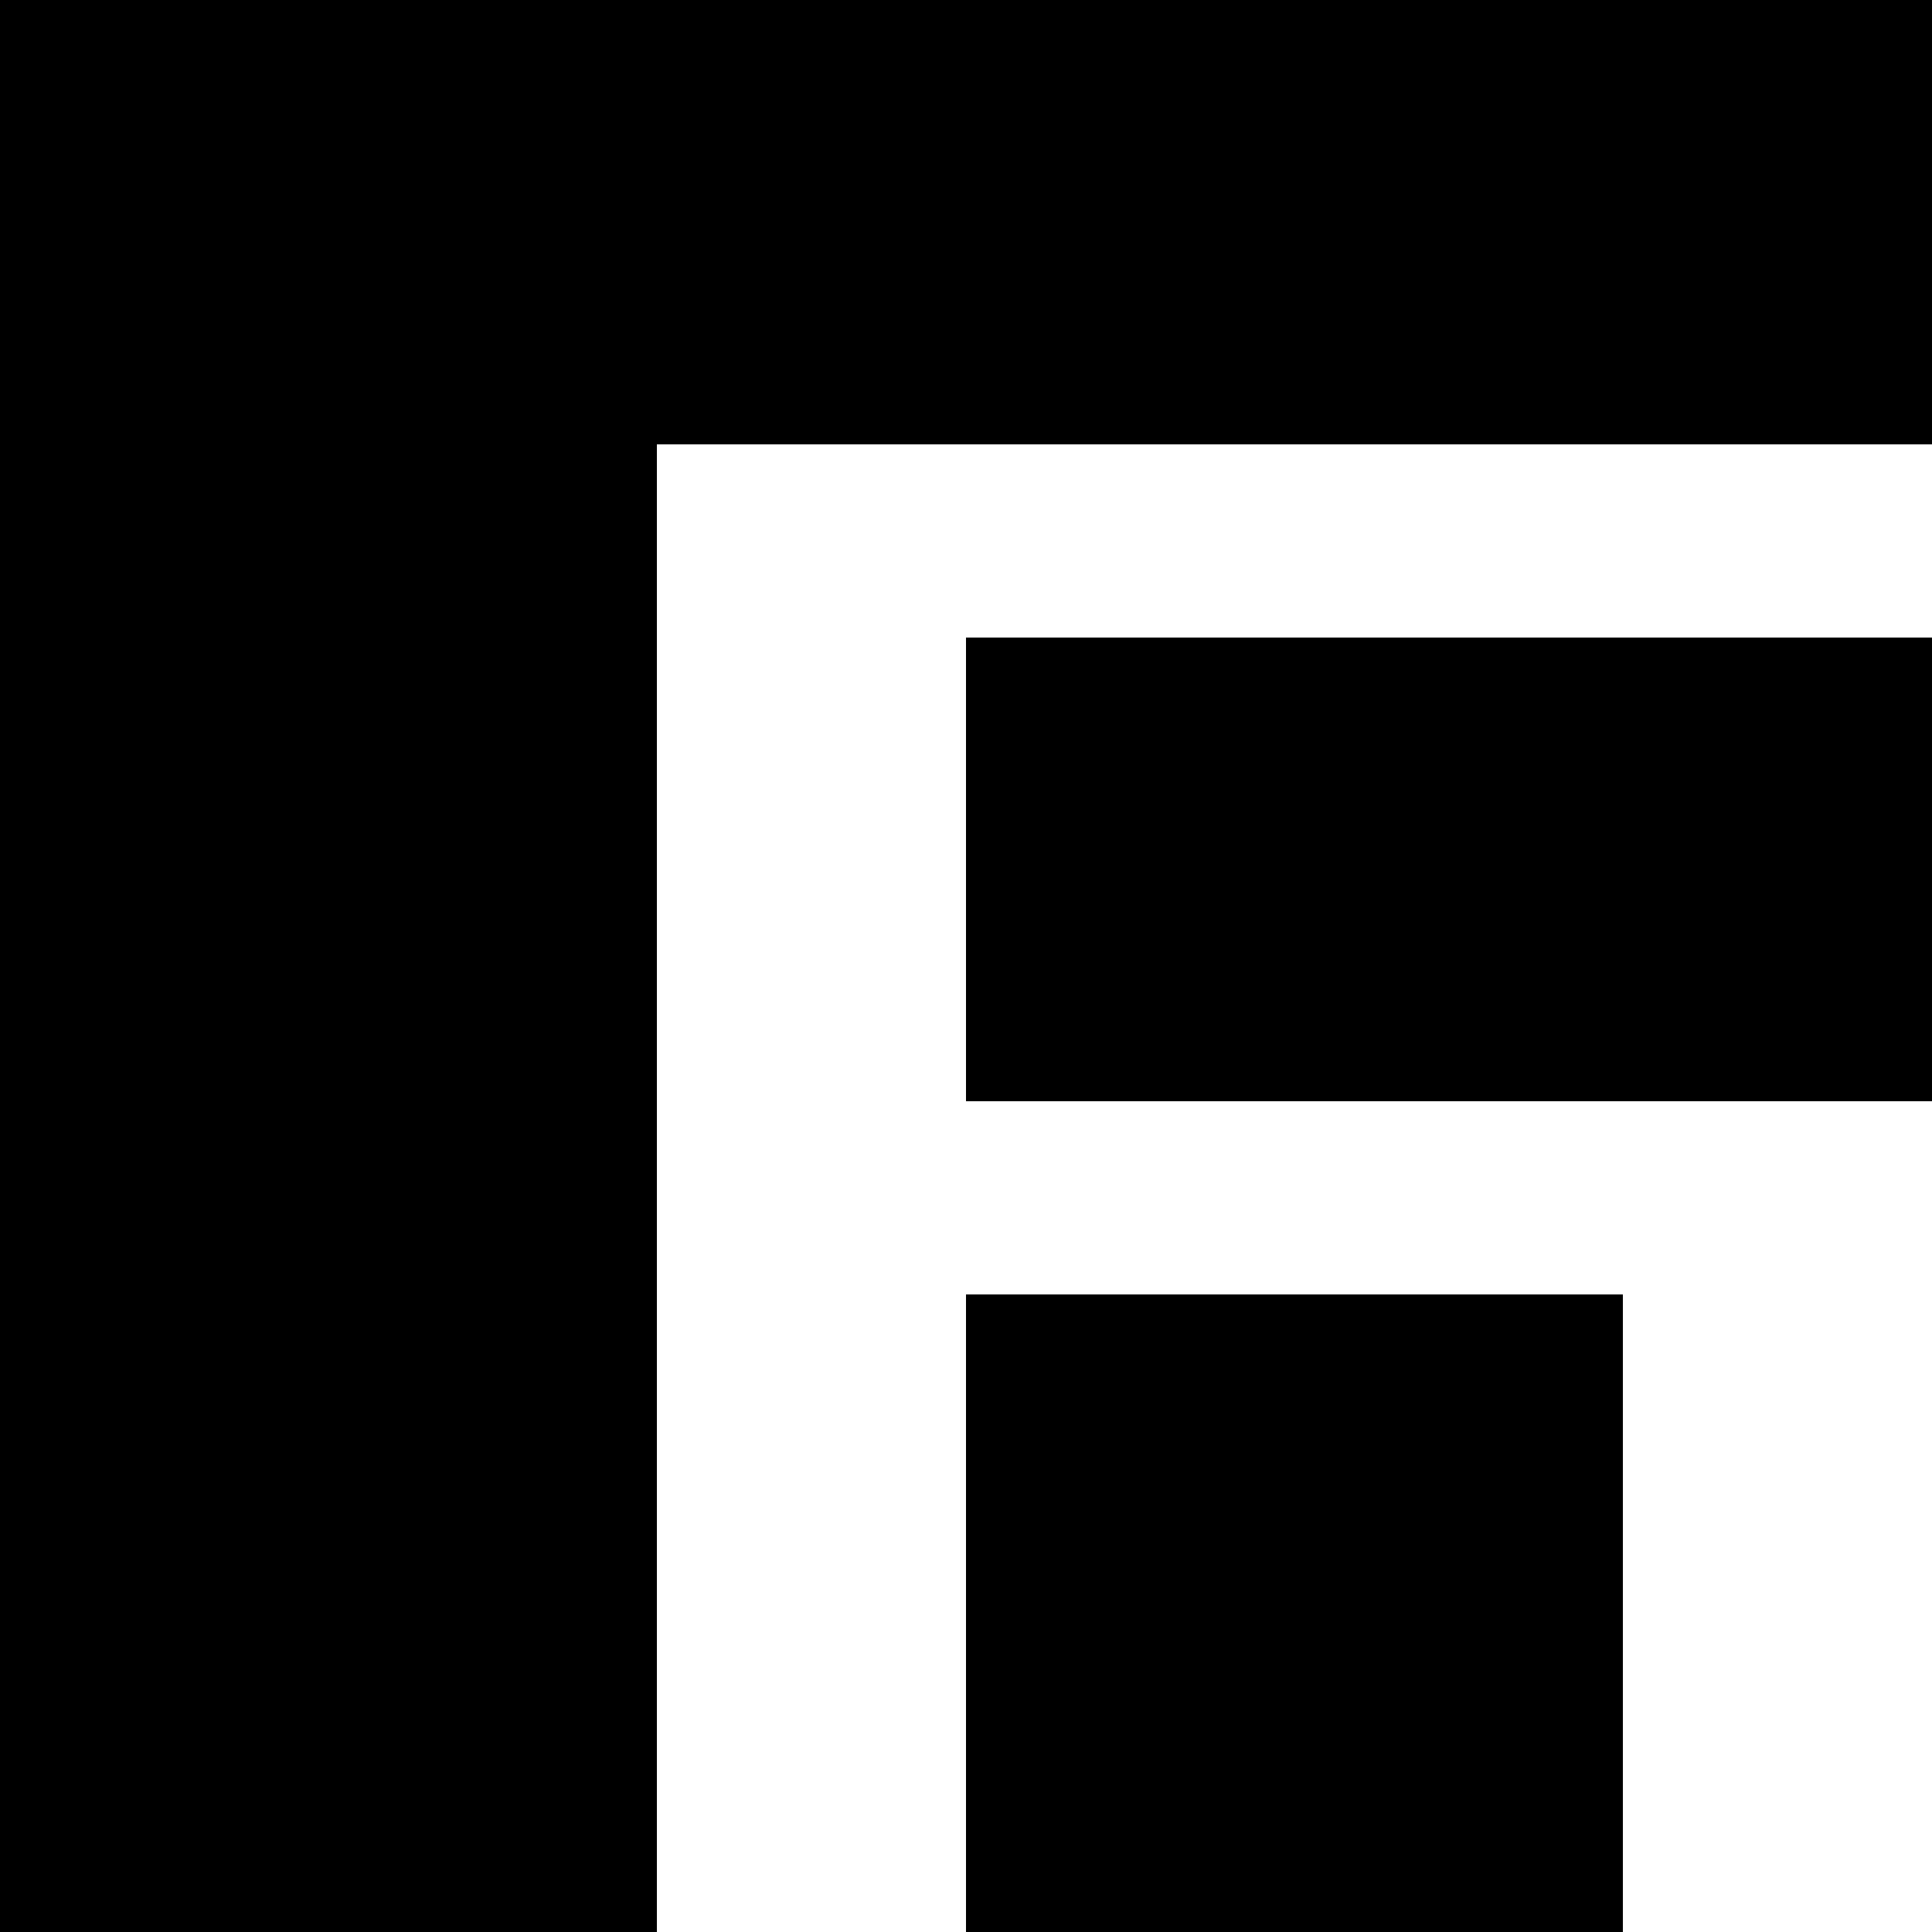
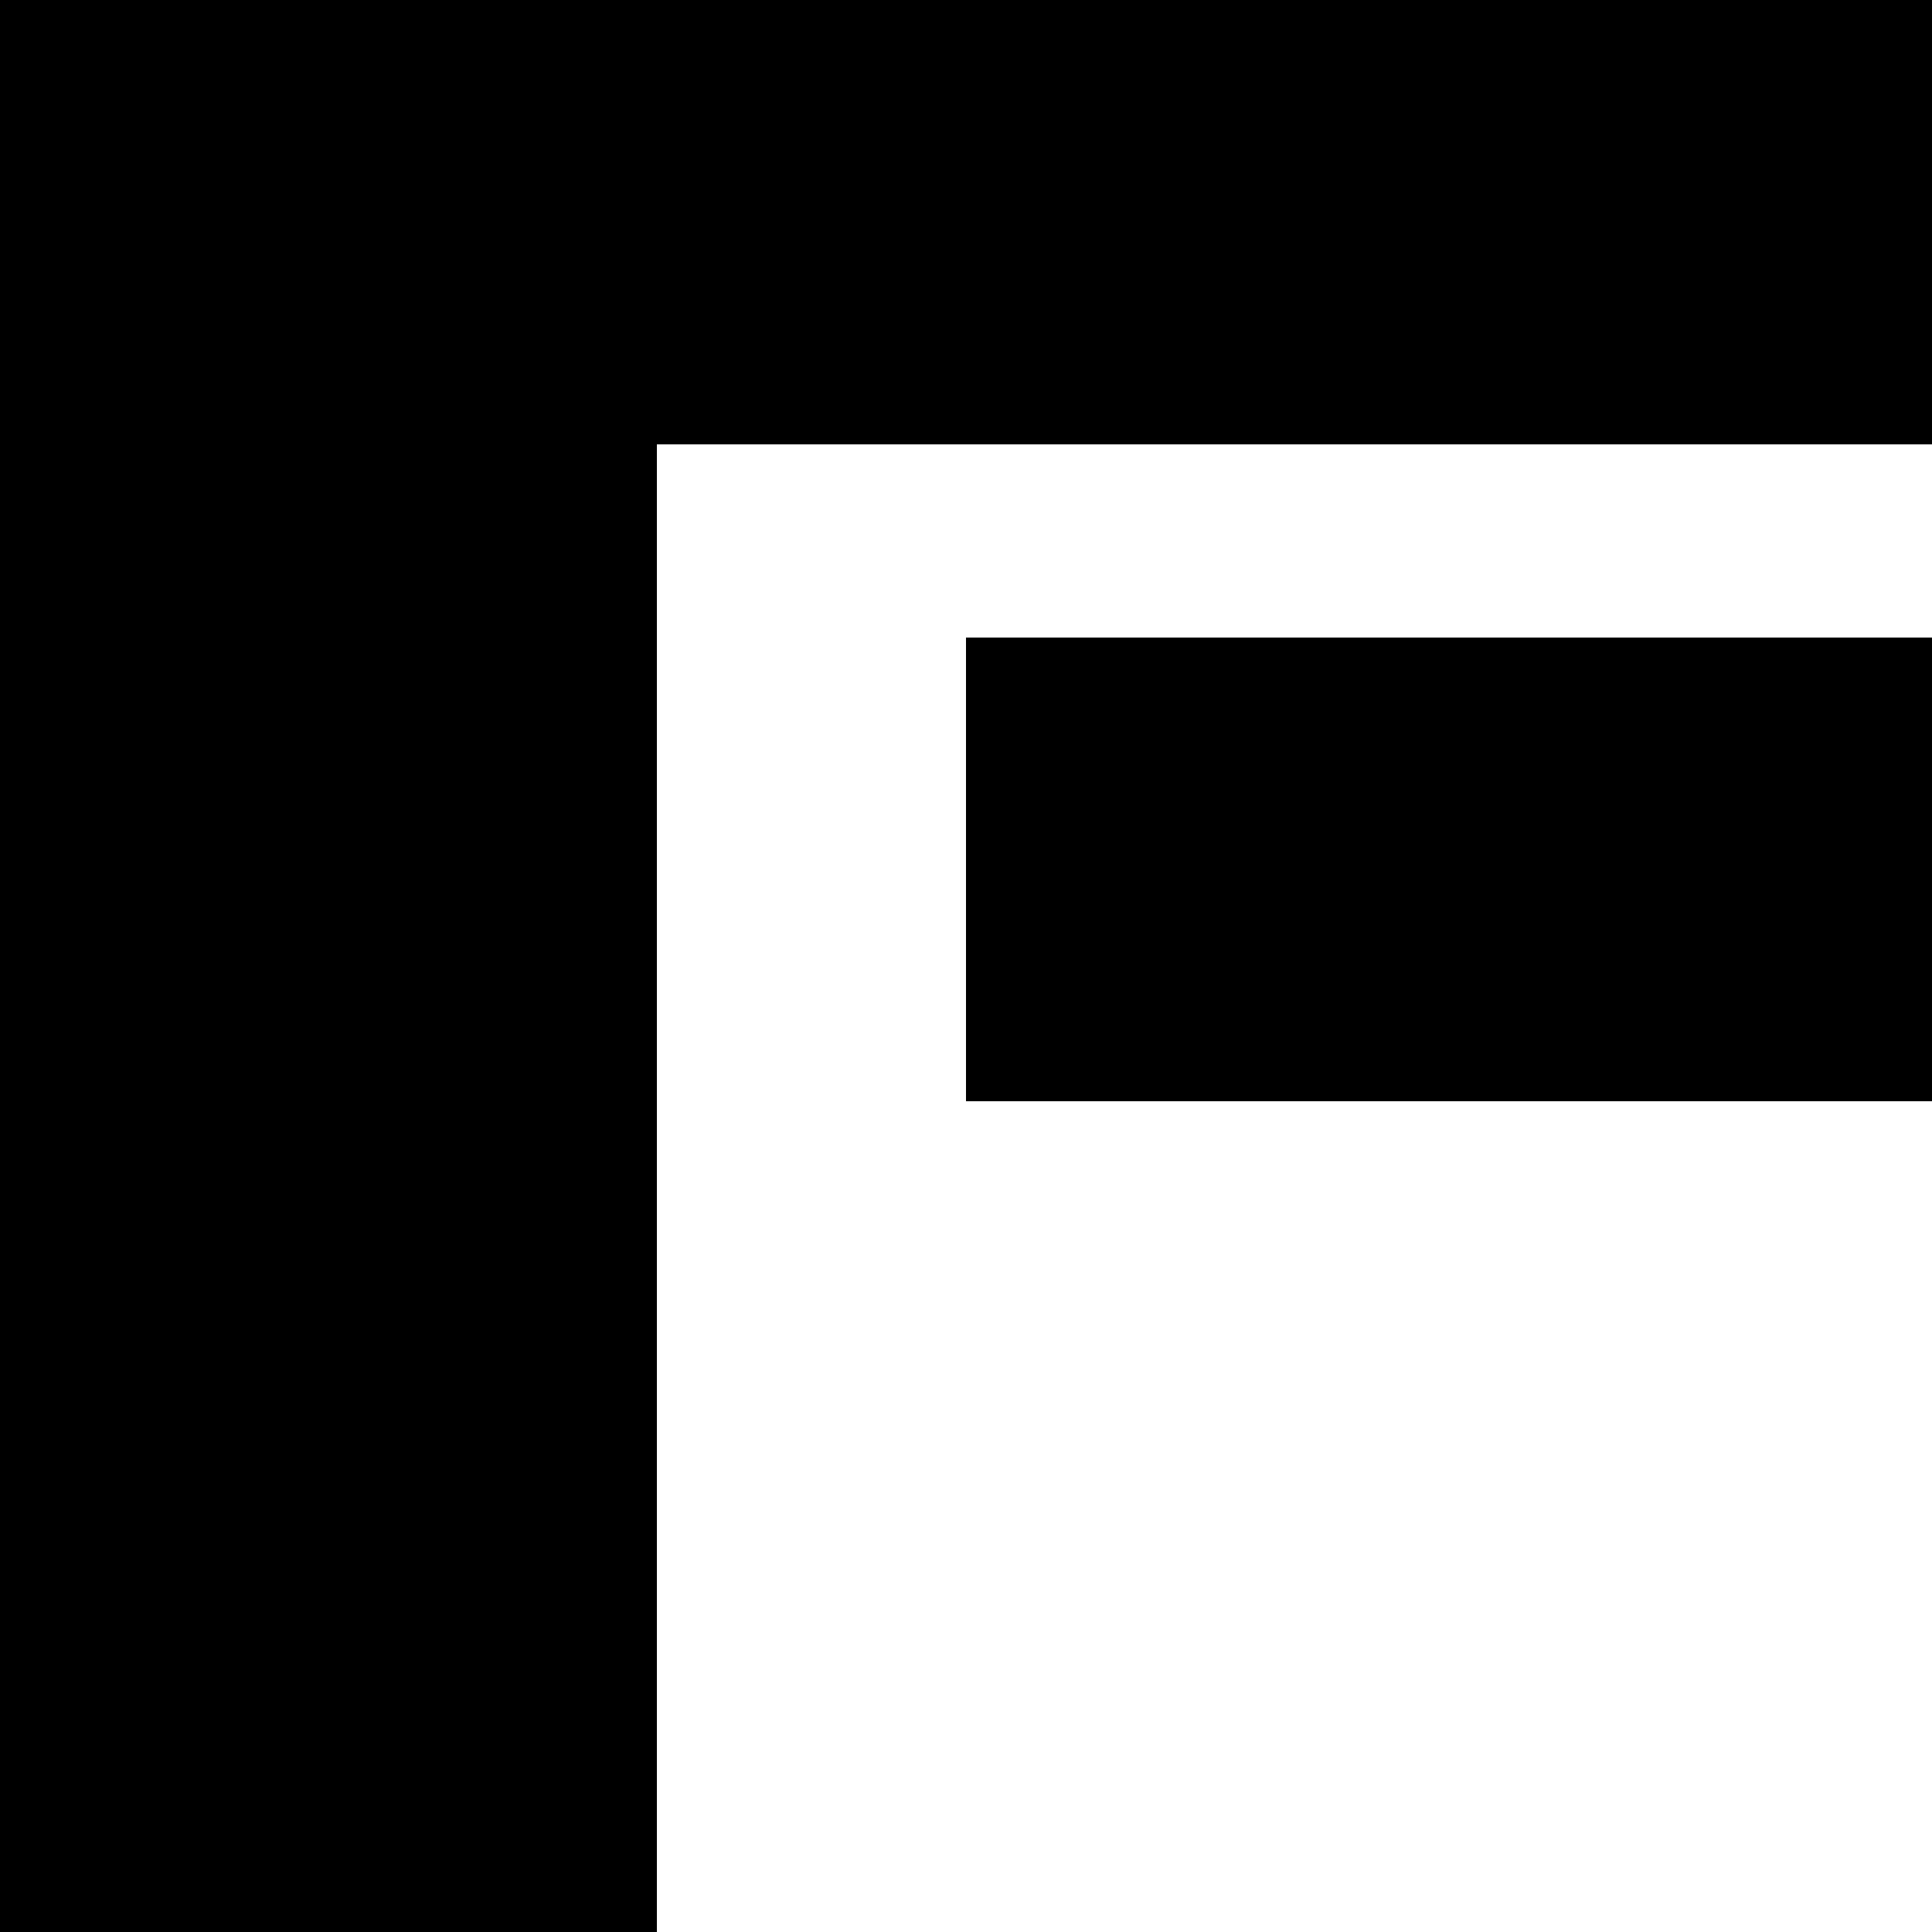
<svg xmlns="http://www.w3.org/2000/svg" version="1.0" width="100pt" height="100pt" viewBox="0 0 100 100" preserveAspectRatio="xMidYMid meet">
  <g transform="translate(0,100) scale(0.1,-0.1)" fill="#000000" stroke="none">
    <path d="M0 500 l0 -500 170 0 170 0 0 385 0 385 330 0 330 0 0 115 0 115 -500 0 -500 0 0 -500z" />
    <path d="M500 550 l0 -120 250 0 250 0 0 120 0 120 -250 0 -250 0 0 -120z" />
-     <path d="M500 165 l0 -165 170 0 170 0 0 165 0 165 -170 0 -170 0 0 -165z" />
  </g>
</svg>